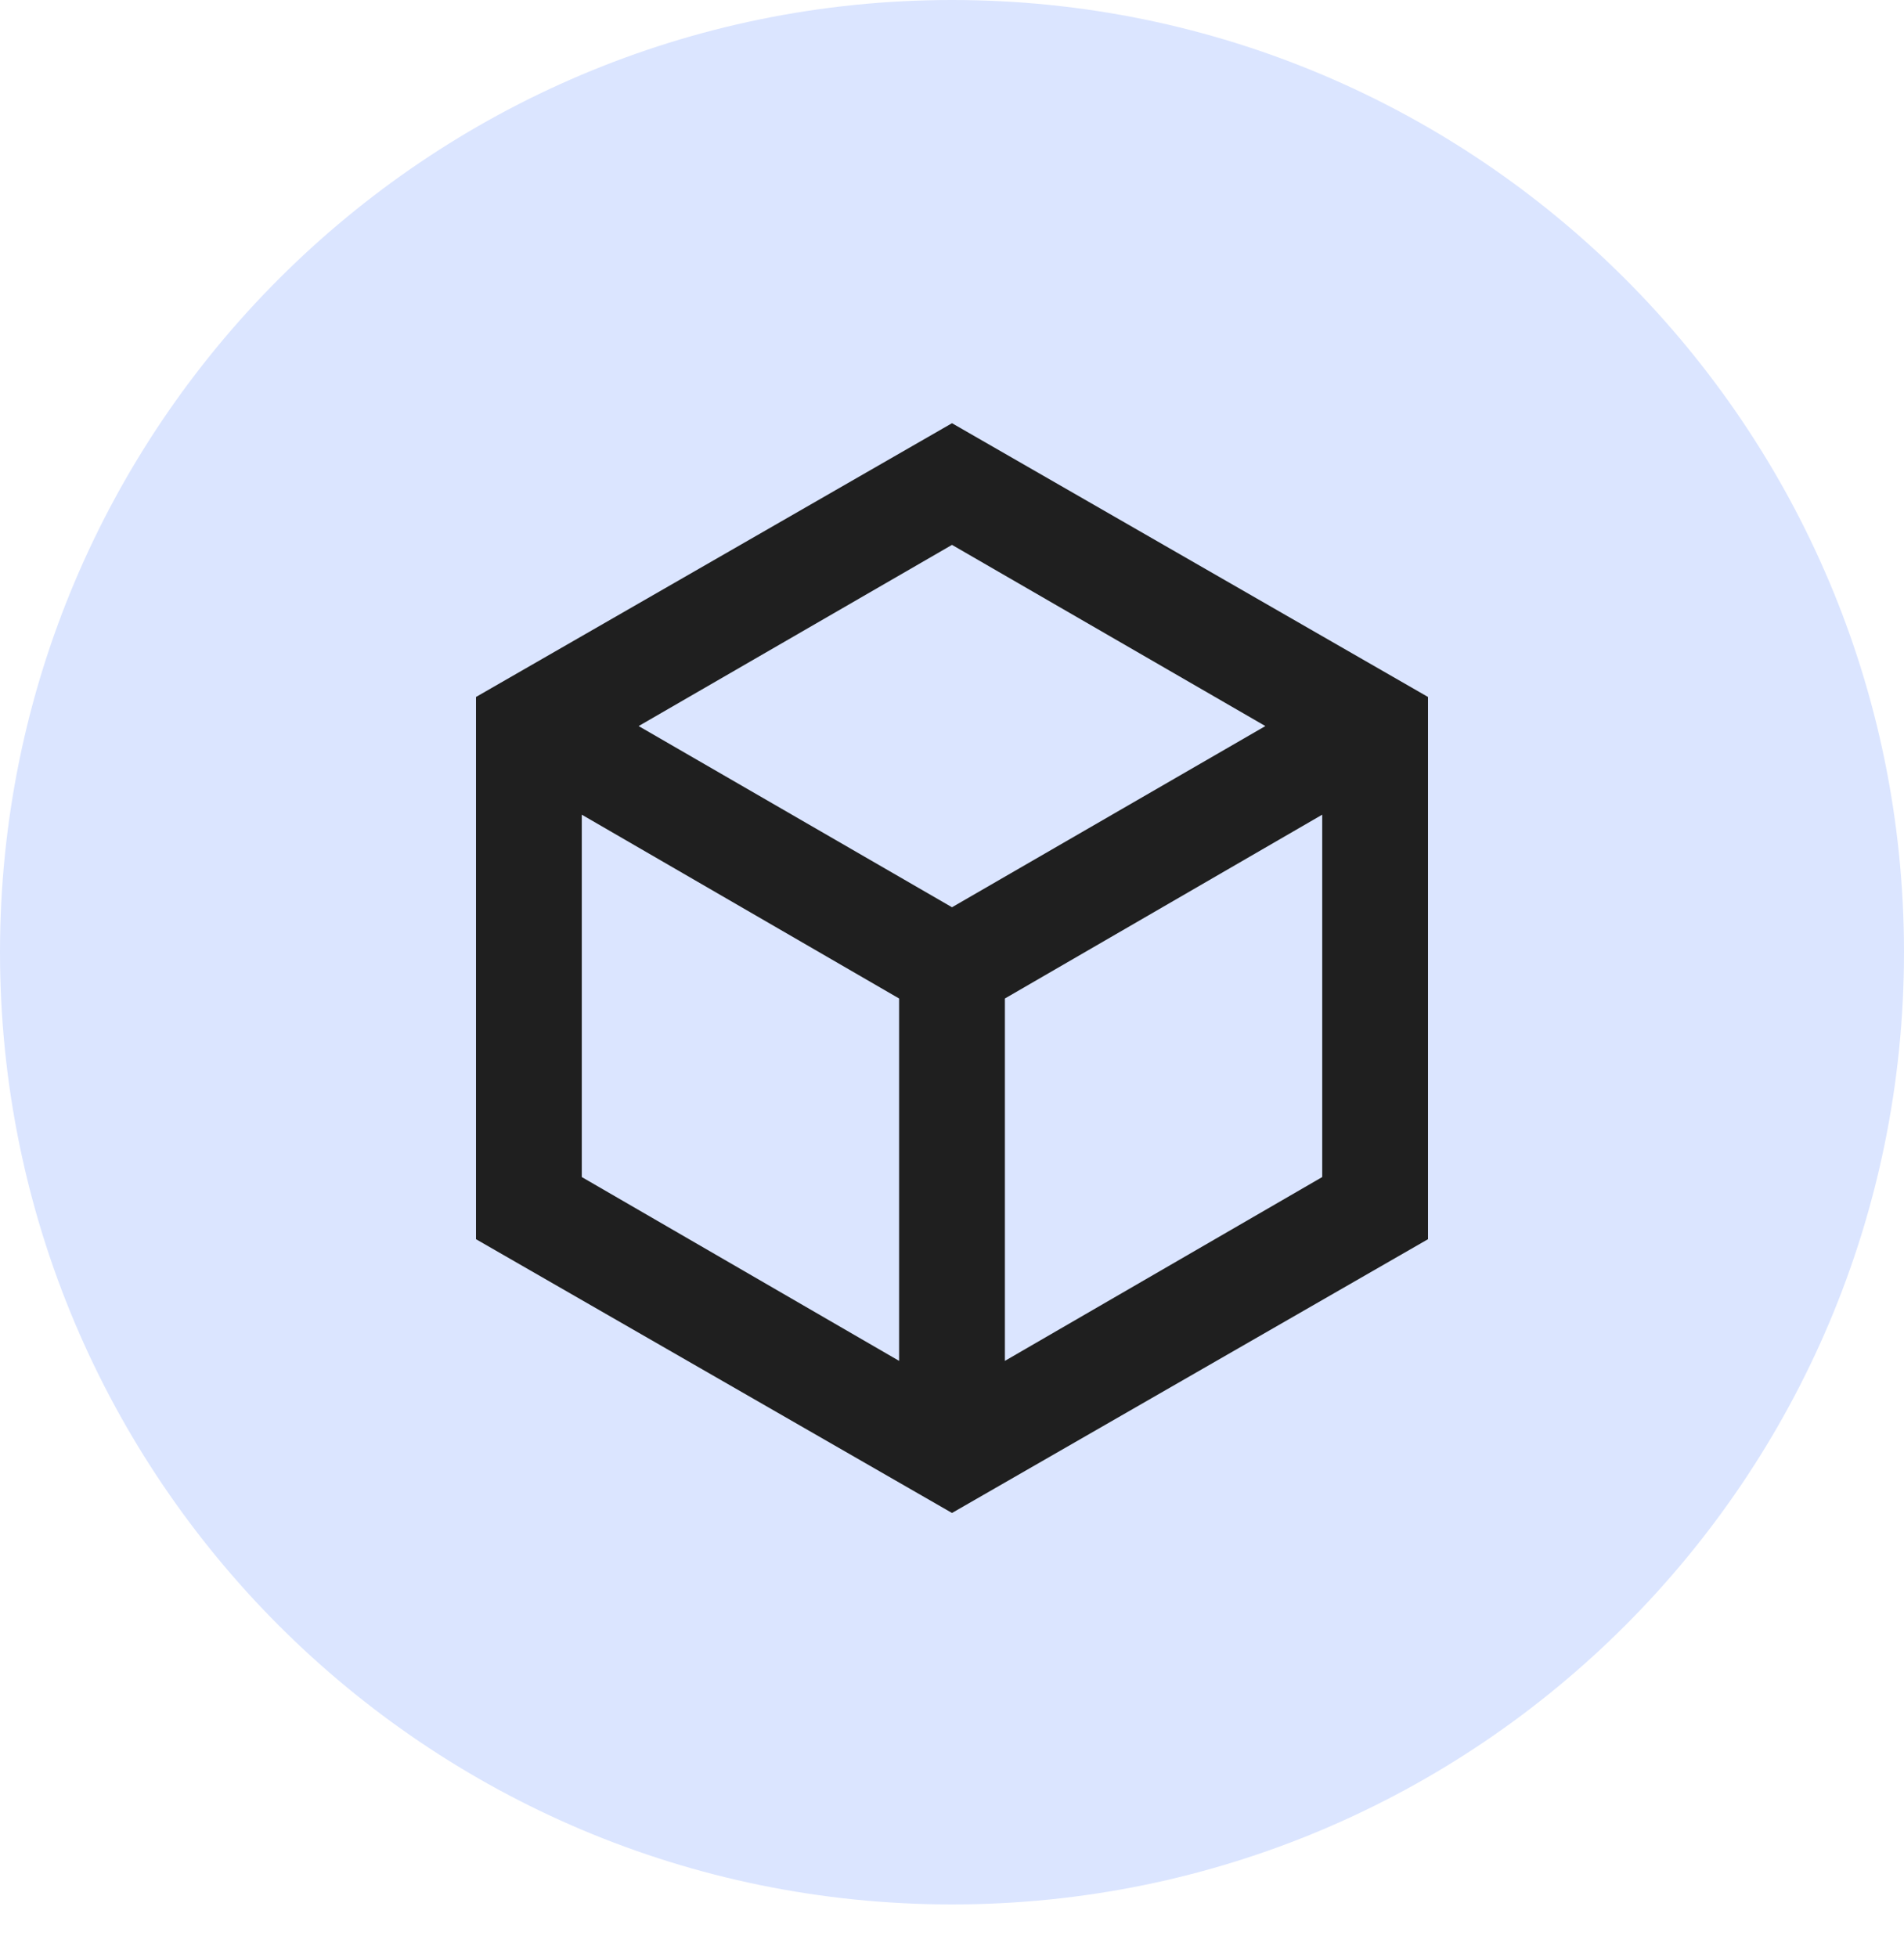
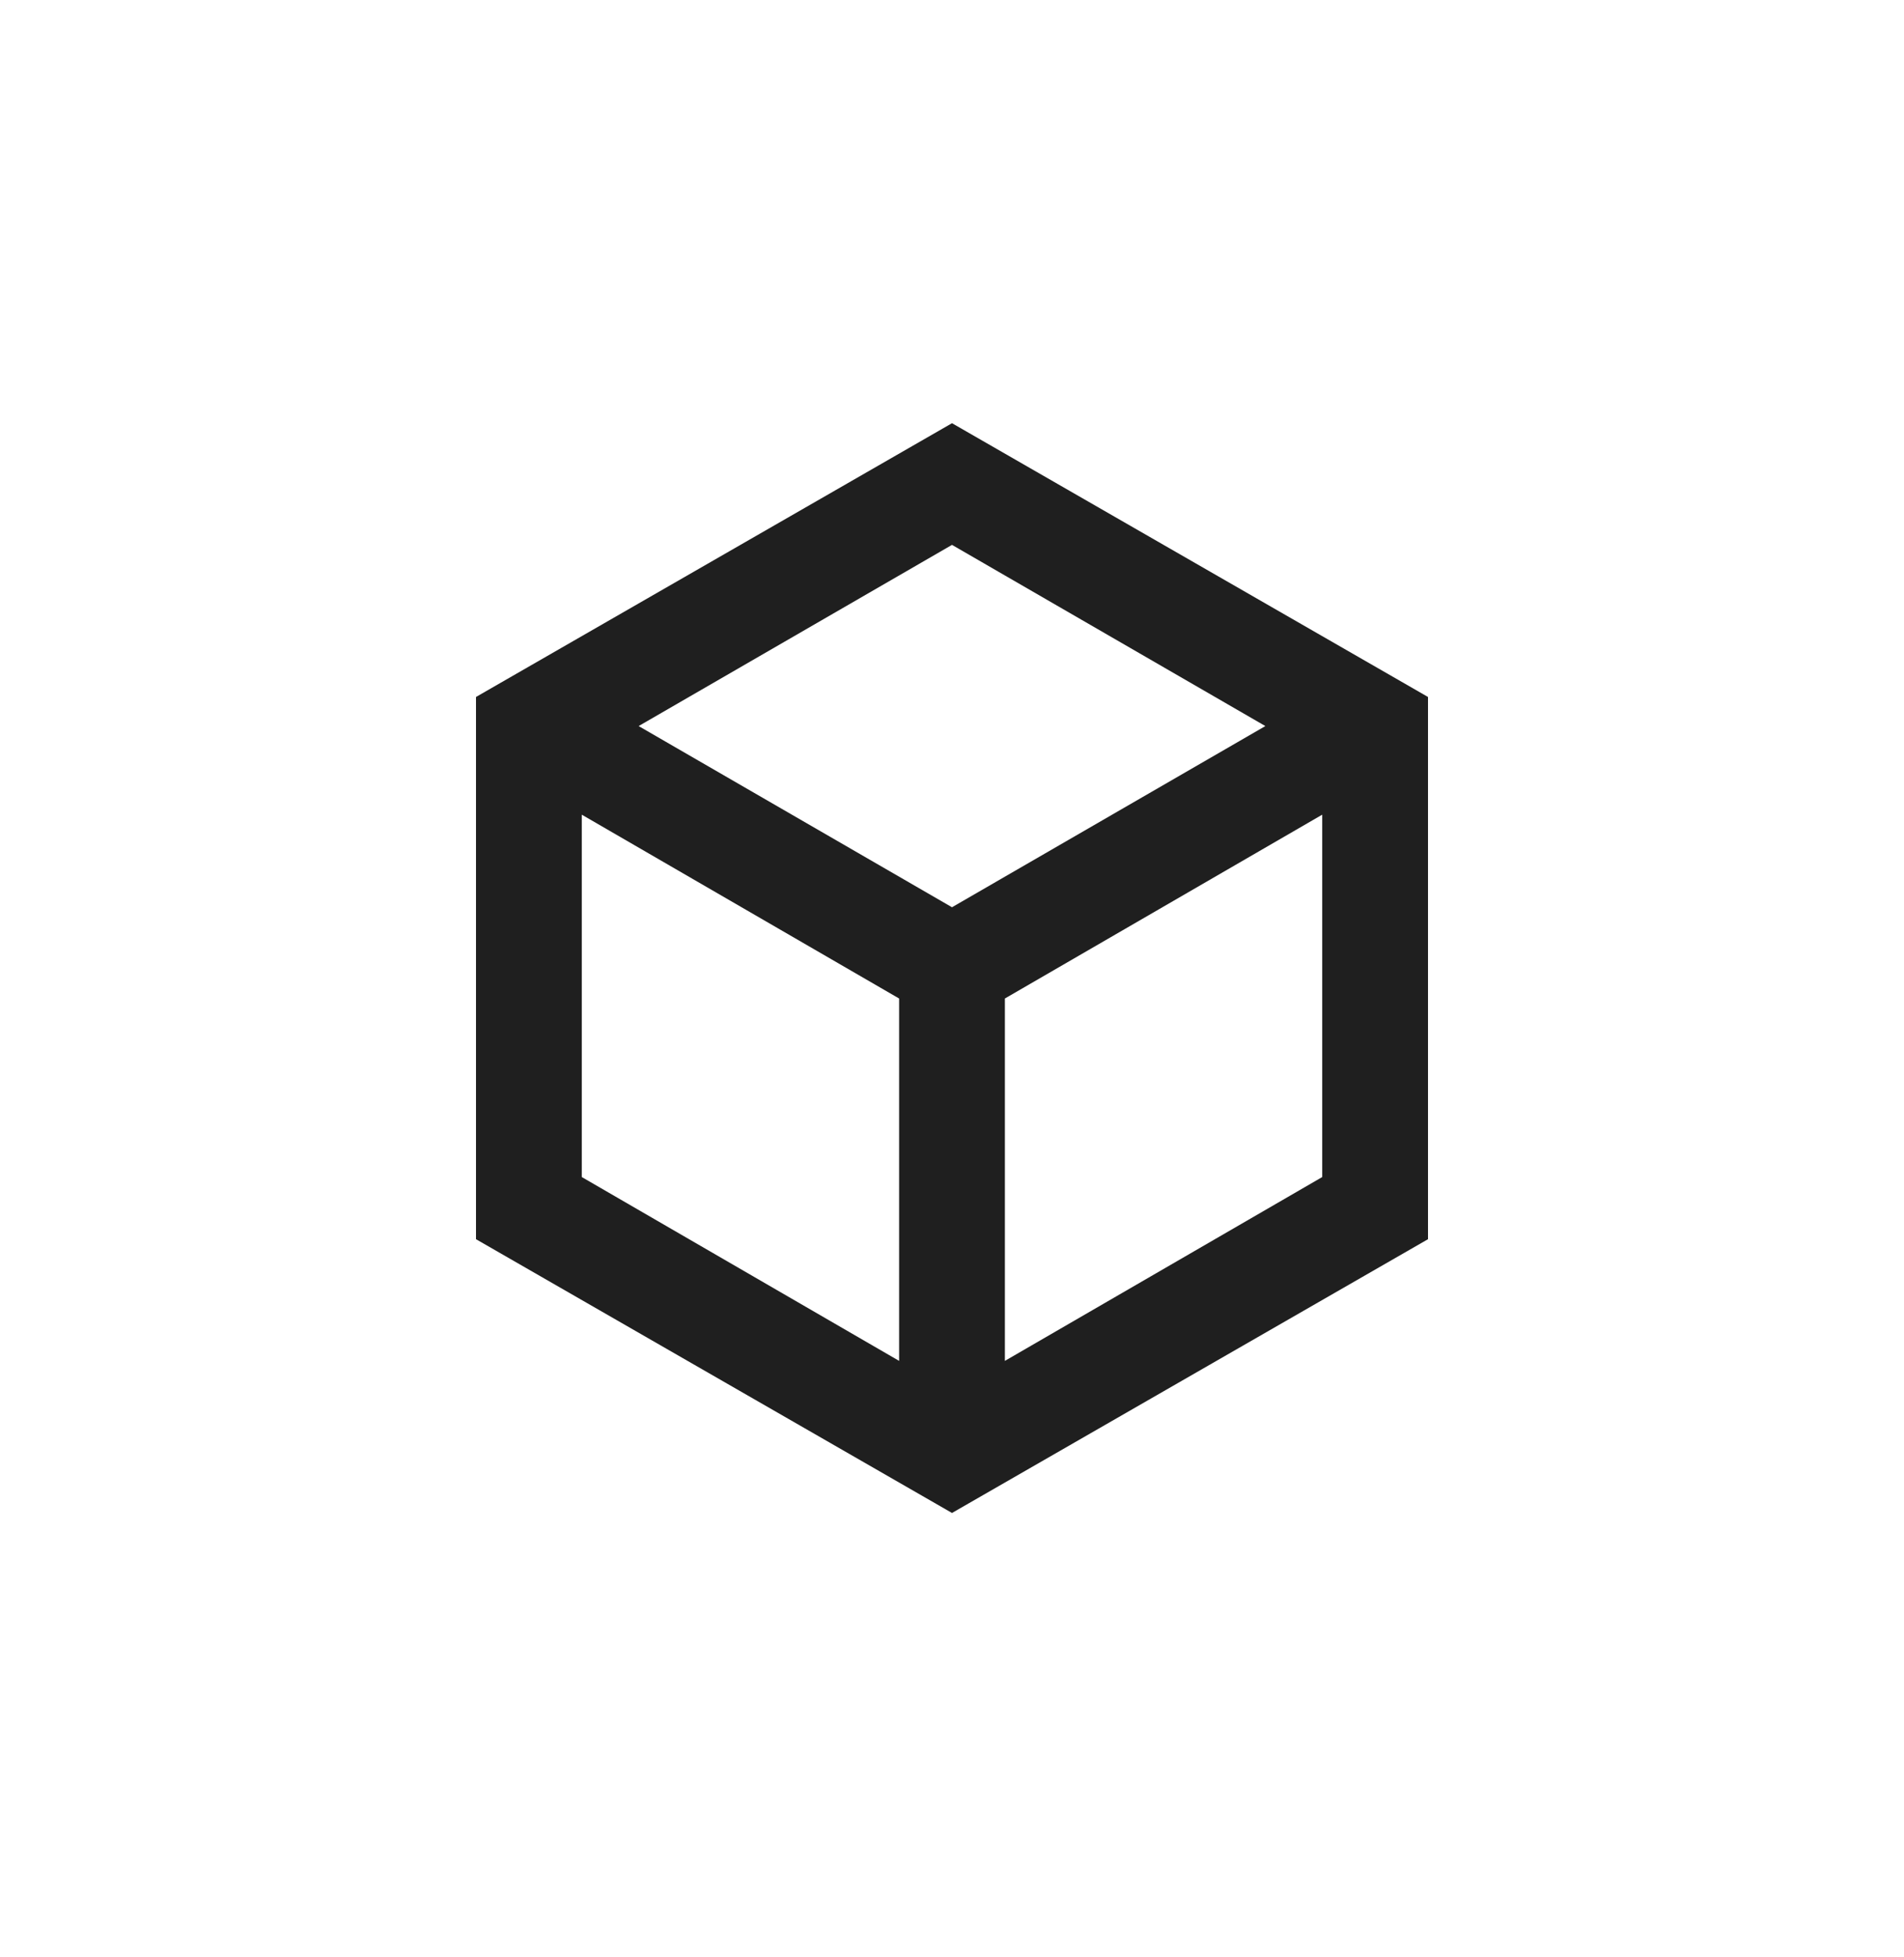
<svg xmlns="http://www.w3.org/2000/svg" width="36" height="37" viewBox="0 0 36 37" fill="none">
-   <path d="M18 36C27.941 36 36 27.941 36 18C36 8.059 27.941 0 18 0C8.059 0 0 8.059 0 18C0 27.941 8.059 36 18 36Z" fill="#DBE5FF" />
  <path d="M17 25.725V18.875L11 15.4V22.25L17 25.725ZM19 25.725L25 22.25V15.4L19 18.875V25.725ZM18 17.15L23.925 13.725L18 10.3L12.075 13.725L18 17.15ZM9 23.425V13.175L18 8L27 13.175V23.425L18 28.6L9 23.425Z" fill="#1F1F1F" />
</svg>